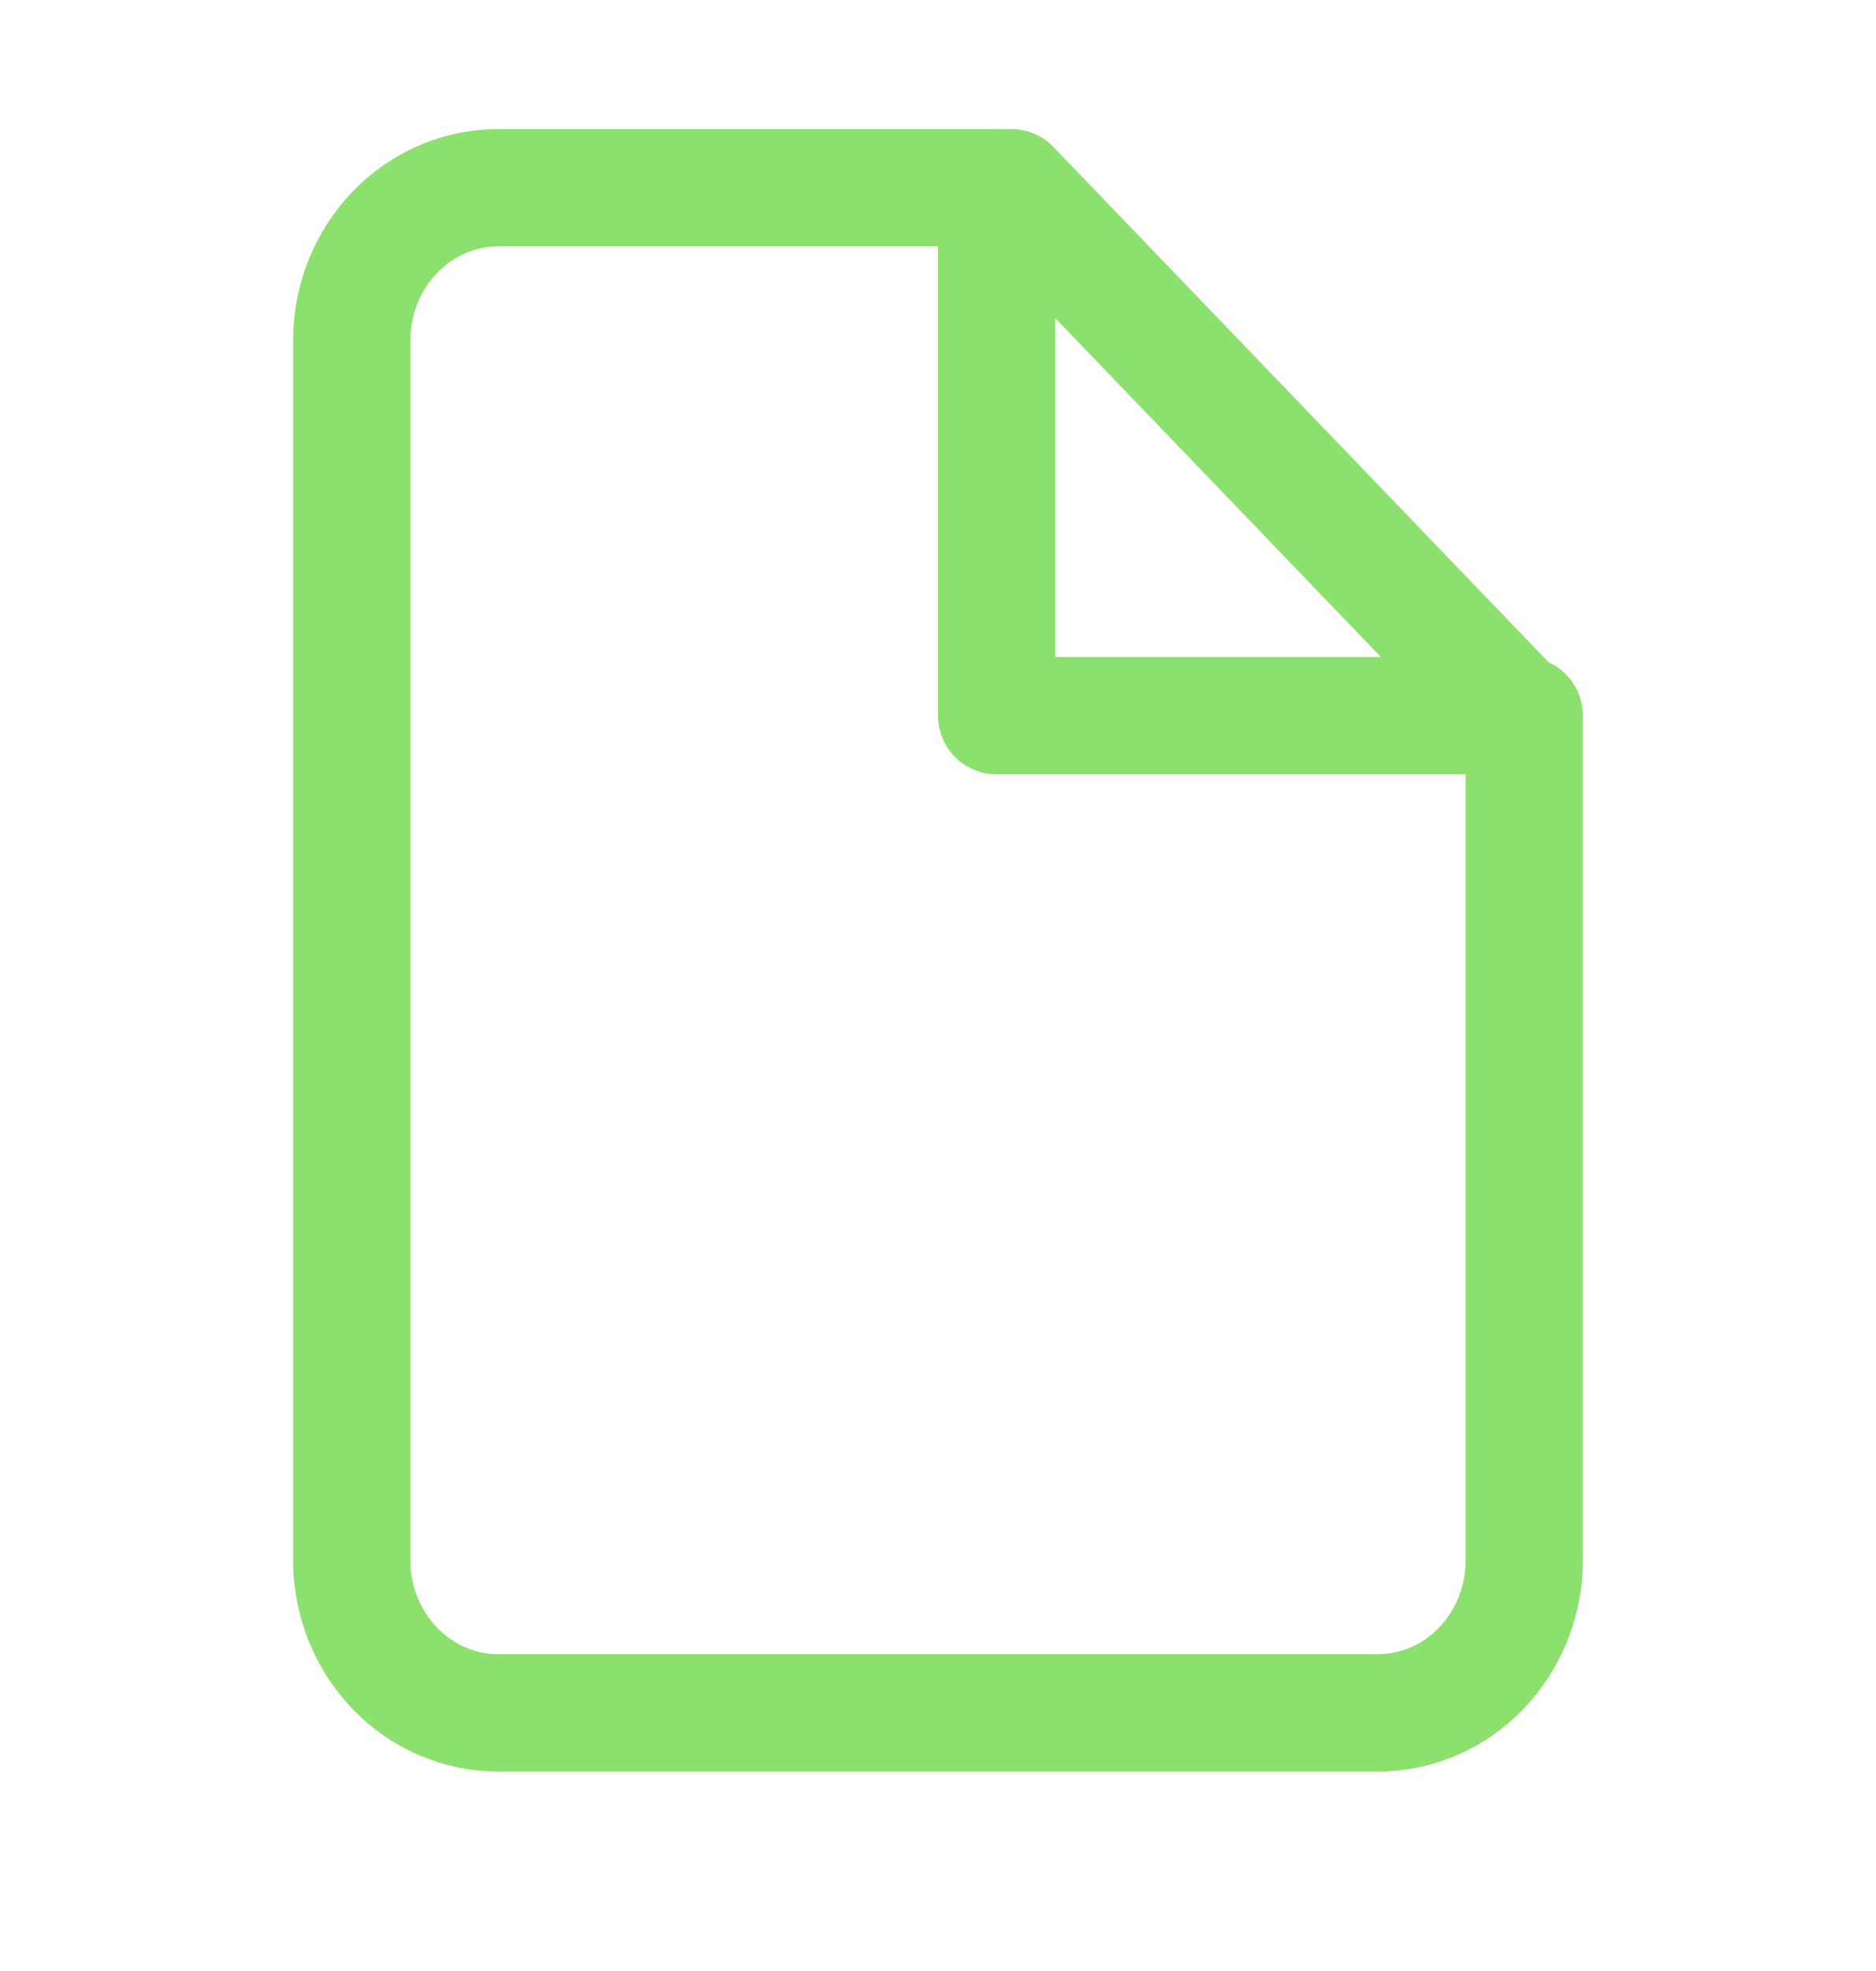
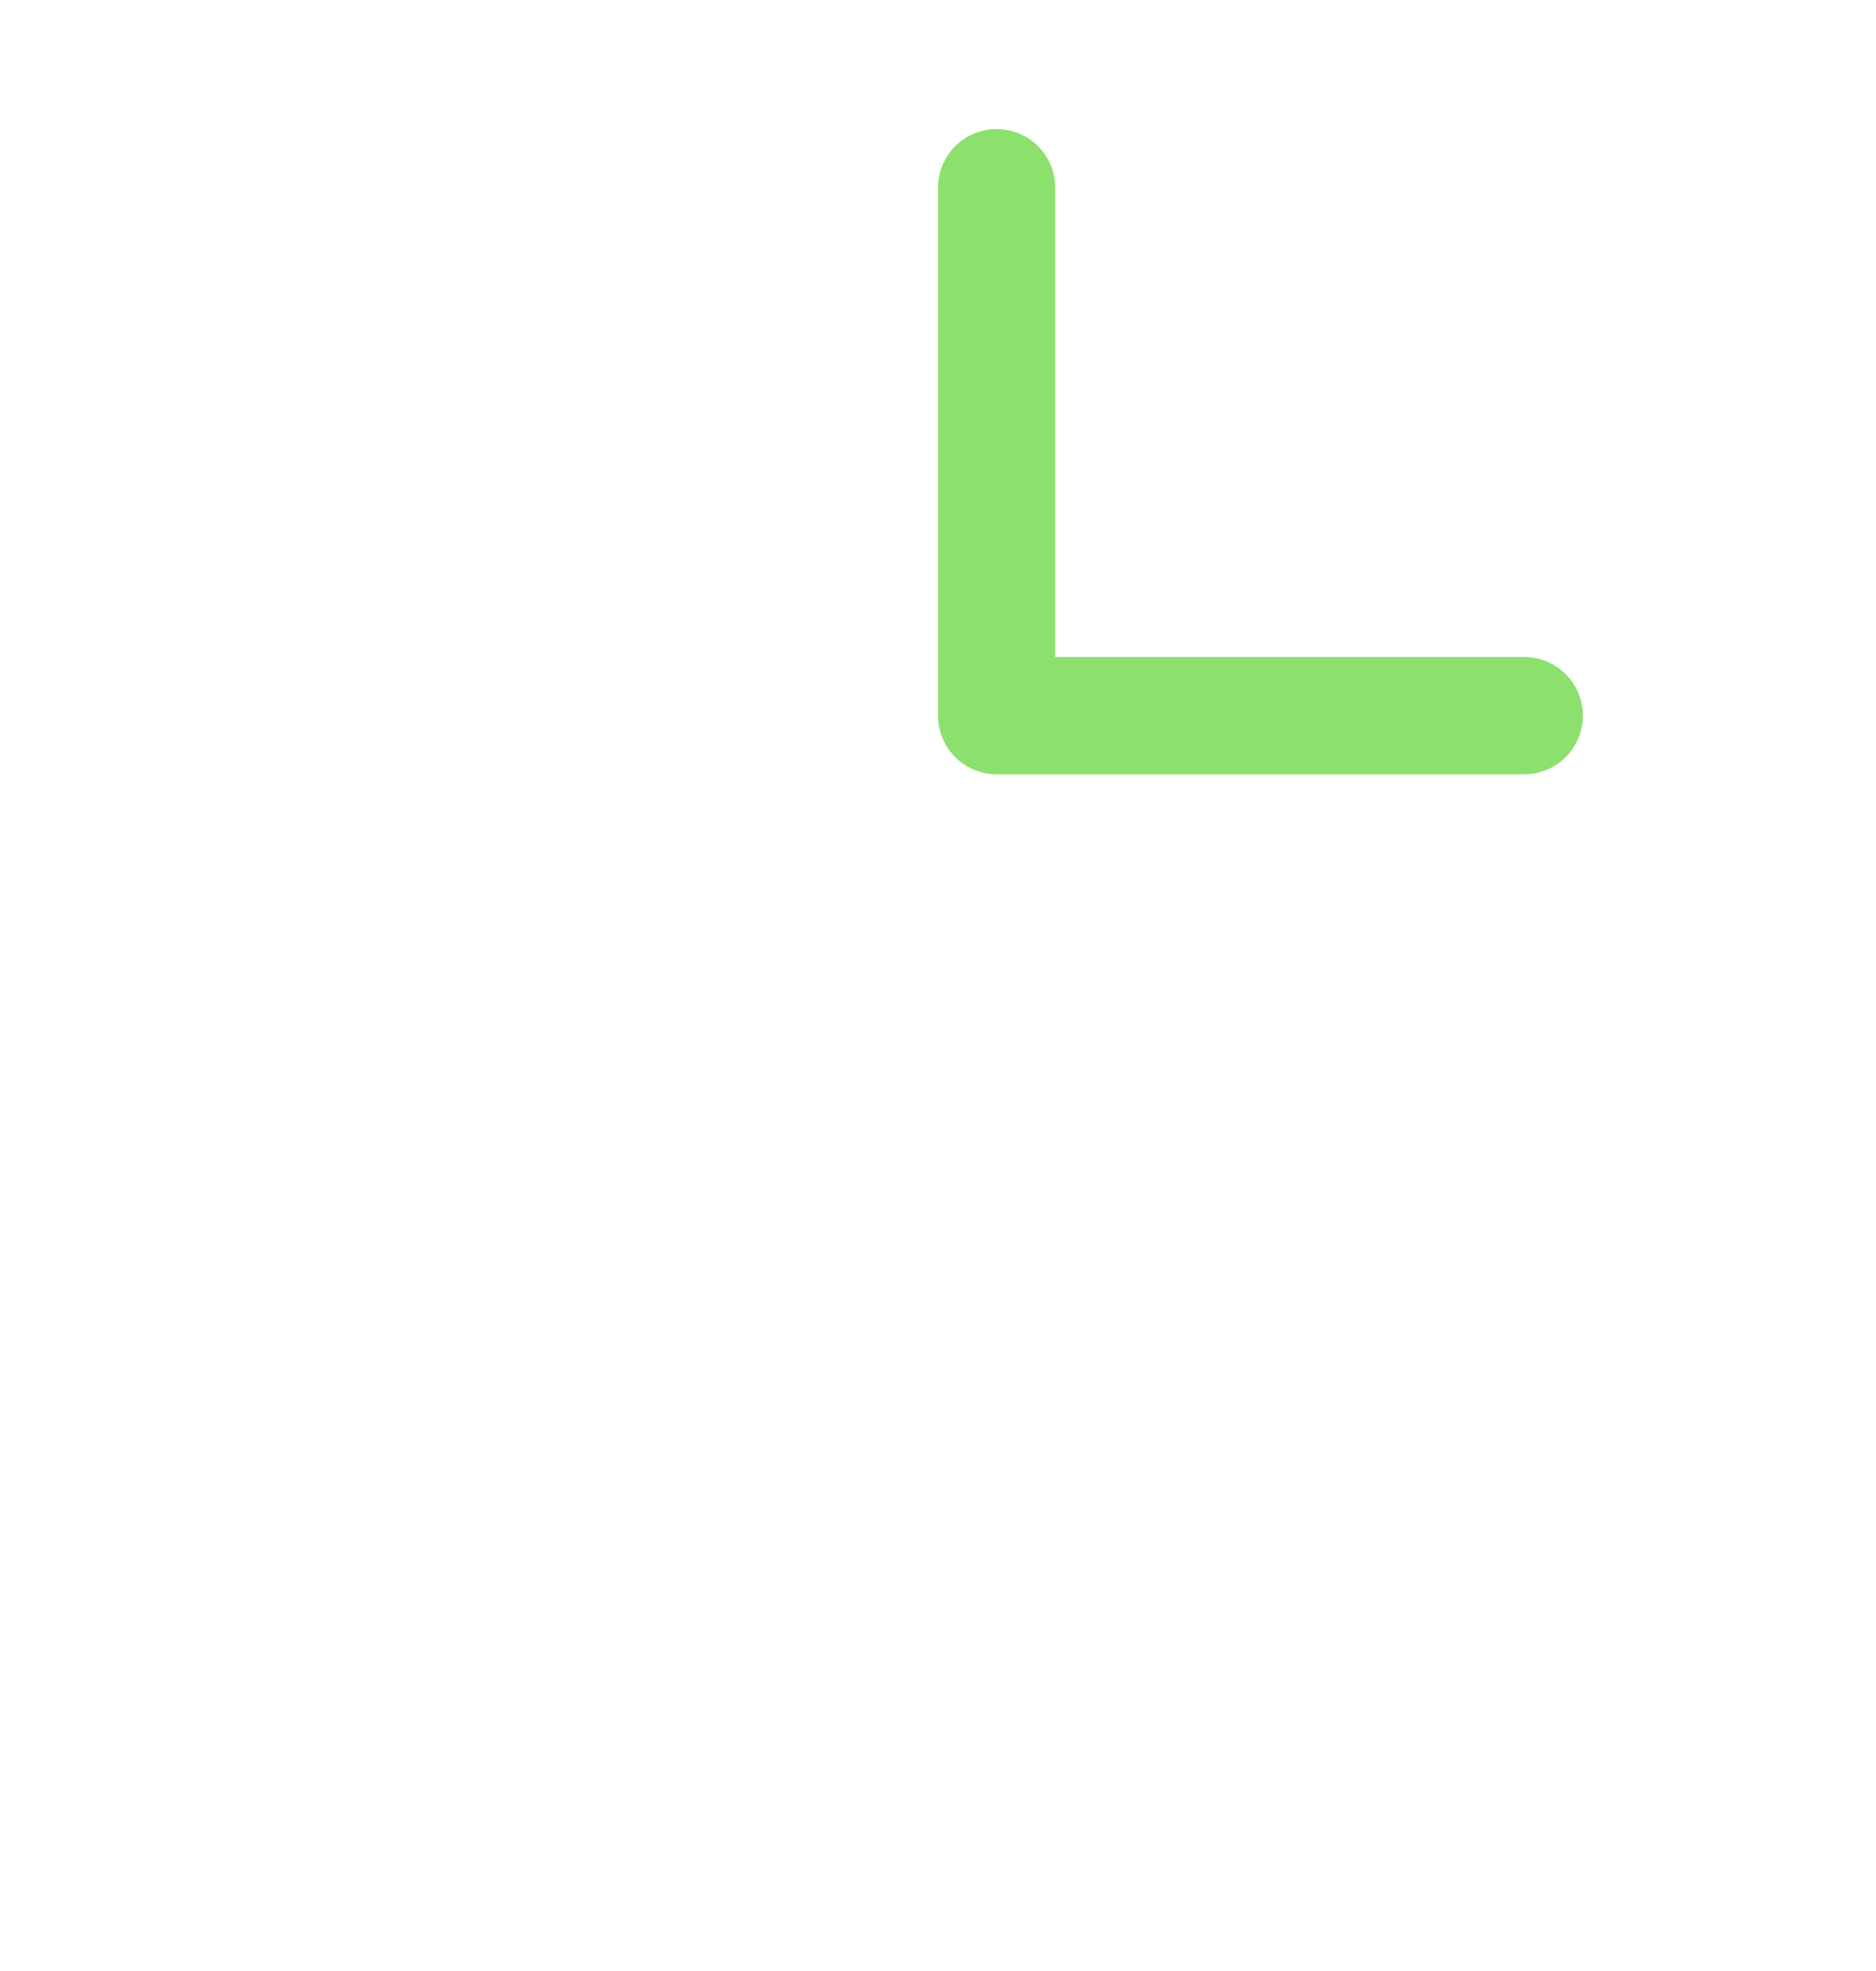
<svg xmlns="http://www.w3.org/2000/svg" width="20" height="21" viewBox="0 0 20 21" fill="none">
-   <path d="M10.781 2H5.312C4.898 2 4.501 2.171 4.208 2.476C3.915 2.781 3.75 3.194 3.75 3.625V16.625C3.75 17.056 3.915 17.469 4.208 17.774C4.501 18.079 4.898 18.25 5.312 18.25H14.688C15.102 18.25 15.499 18.079 15.792 17.774C16.085 17.469 16.25 17.056 16.25 16.625V7.688L10.781 2Z" stroke="#8CE06E" stroke-width="1.25" stroke-linecap="round" stroke-linejoin="round" />
  <path d="M10.625 2V7.625H16.25" stroke="#8CE06E" stroke-width="1.25" stroke-linecap="round" stroke-linejoin="round" />
</svg>